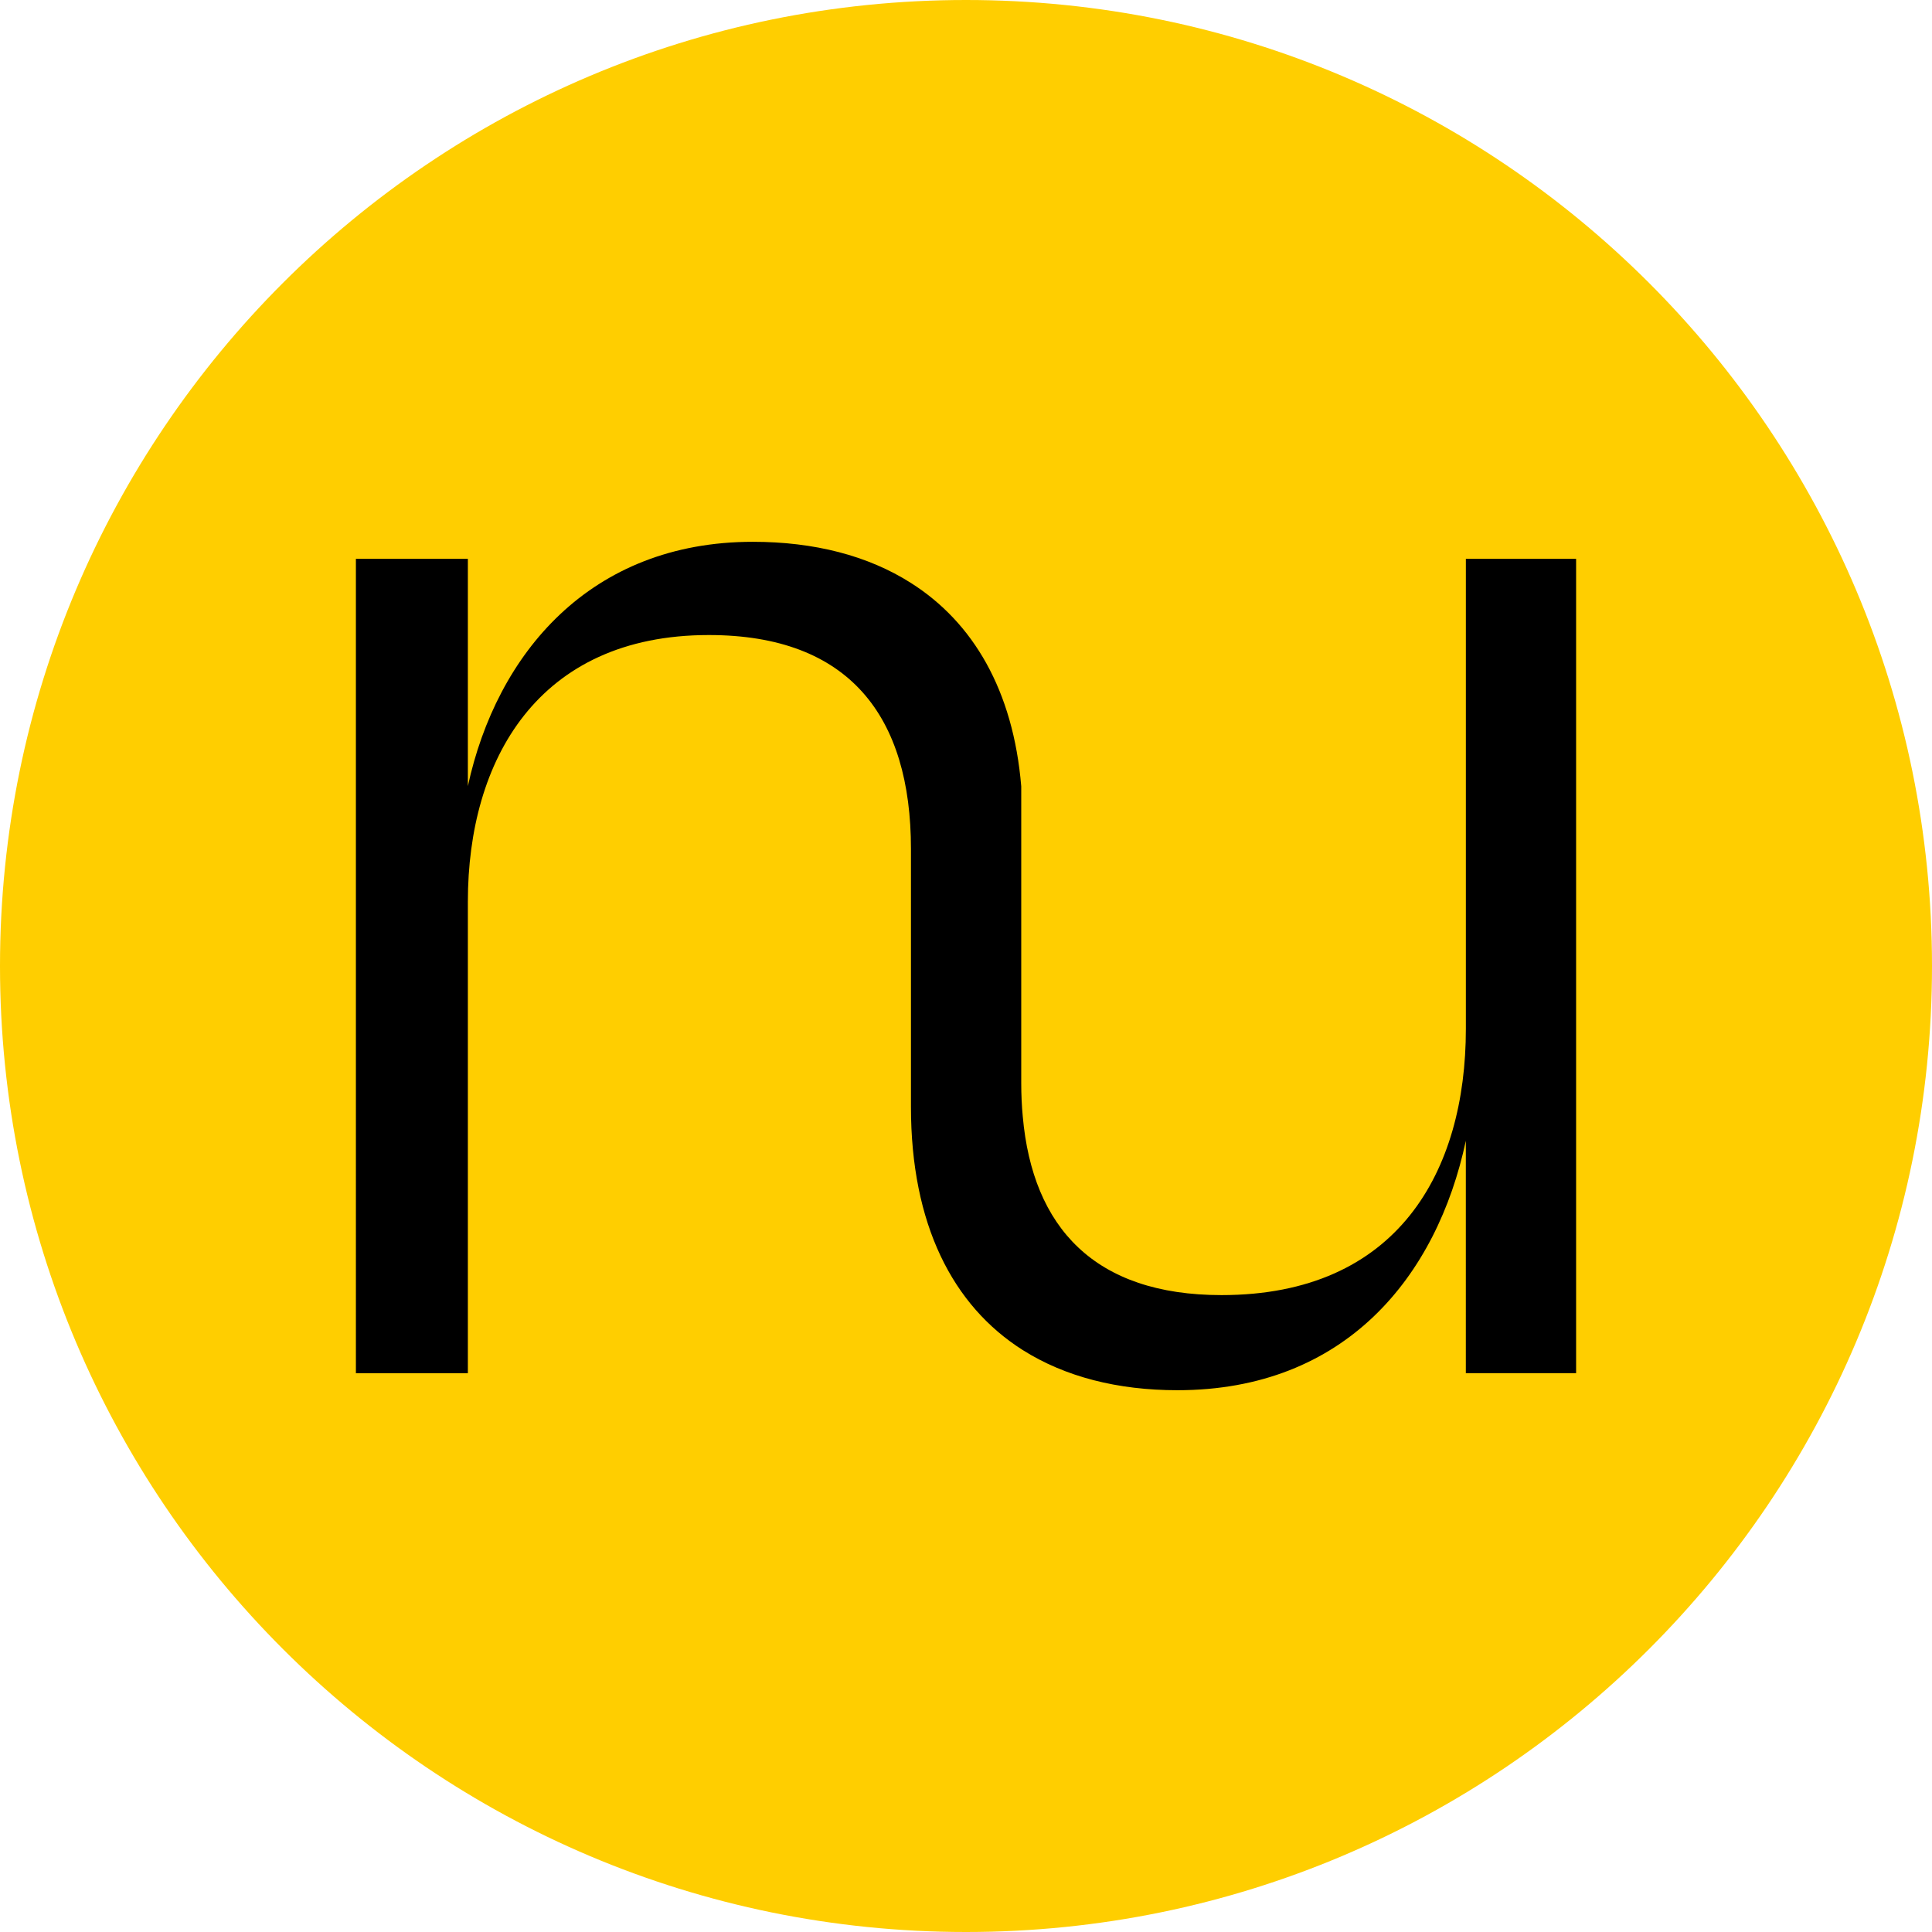
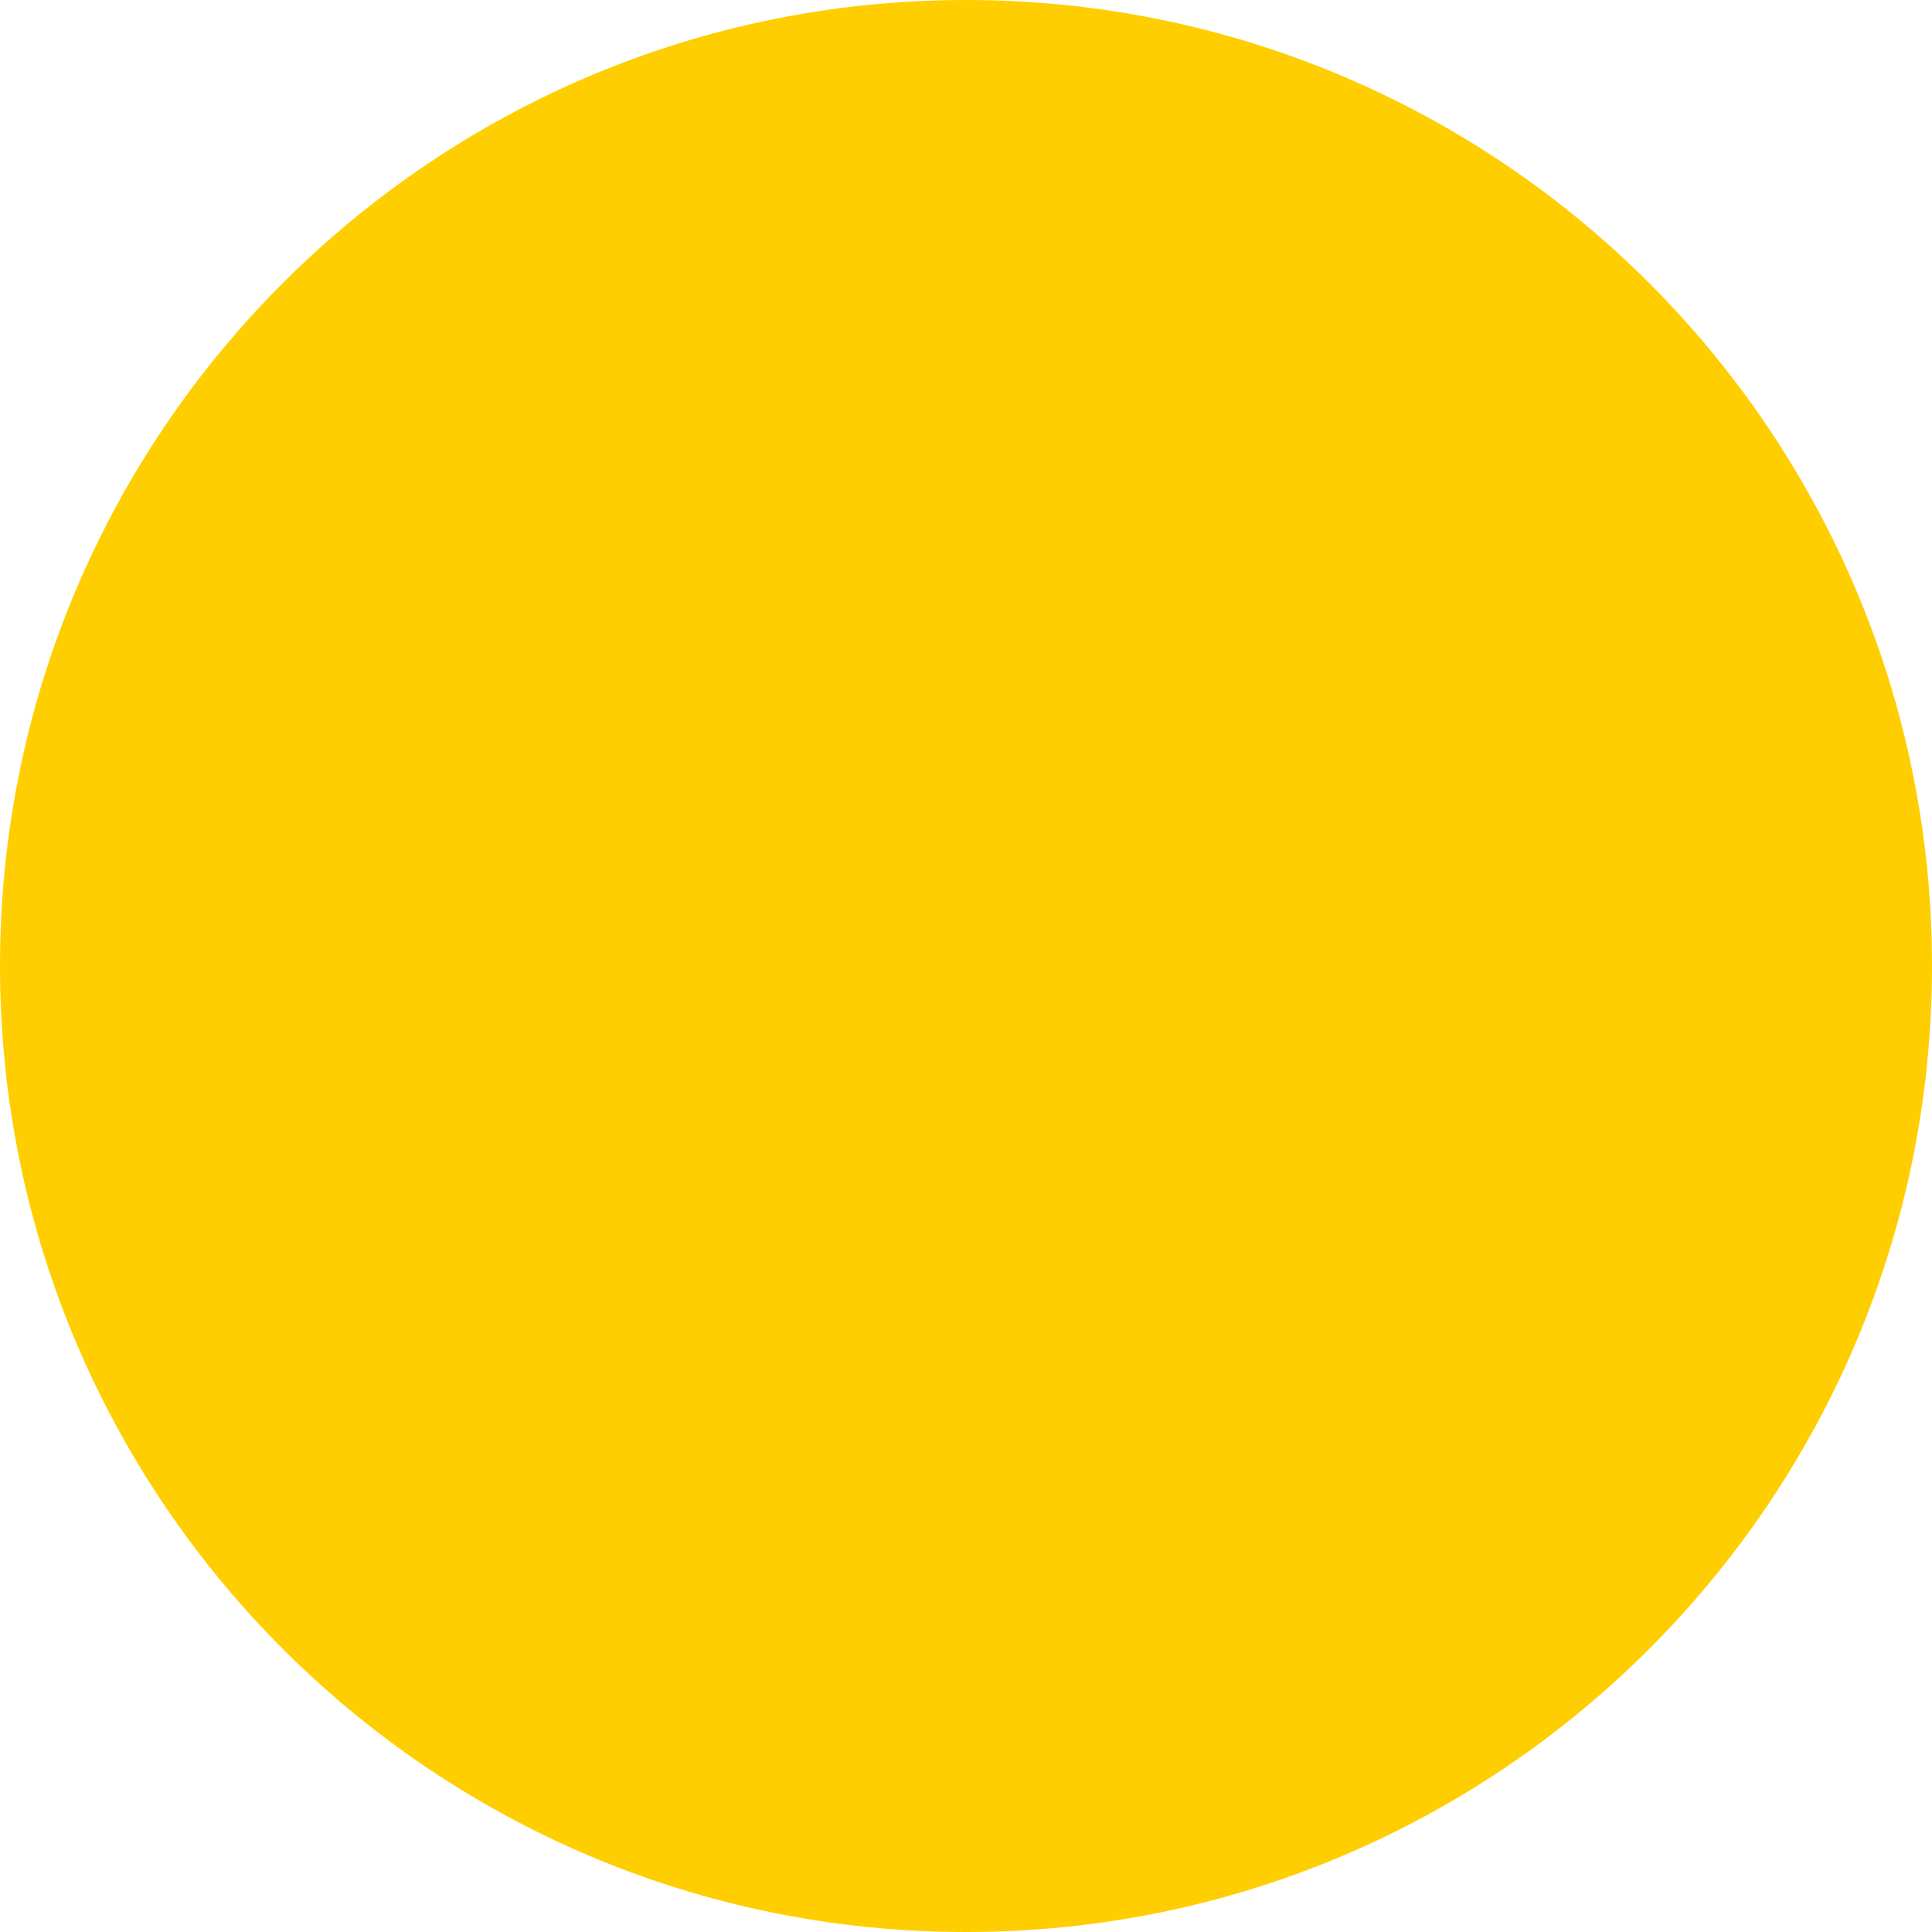
<svg xmlns="http://www.w3.org/2000/svg" data-bbox="0 0 1080 1080" viewBox="0 0 1080 1080" data-type="color">
  <g>
    <path fill="#ffce00" d="M1080 540c0 298.234-241.766 540-540 540C241.766 1080 0 838.234 0 540 0 241.766 241.766 0 540 0c298.234 0 540 241.766 540 540z" data-color="1" />
-     <path d="M881.05 312.38v455.24h-61.64V637.69c-16.17 75.91-67.34 139.45-161.23 139.45-33.48 0-62.78-7.51-86.46-22.45-39.19-24.83-62.49-70.29-62.49-136.02V474.56c0-74-34.34-119.57-113-119.57-95.79 0-134.69 70.2-134.69 148.96v263.67h-62.59V312.38h62.59v127.08c16.07-74 68.3-136.59 159.33-136.59 34.24 0 64.3 7.7 88.37 23.02 34.81 22.07 57.17 60.12 61.64 113.67v165.89c0 6.47.29 12.75.86 18.74 5.52 62.02 40.14 99.78 111.1 99.78 98.64 0 136.59-69.25 136.59-148.86V312.38h61.64Z" fill="#000000" data-color="2" />
  </g>
</svg>